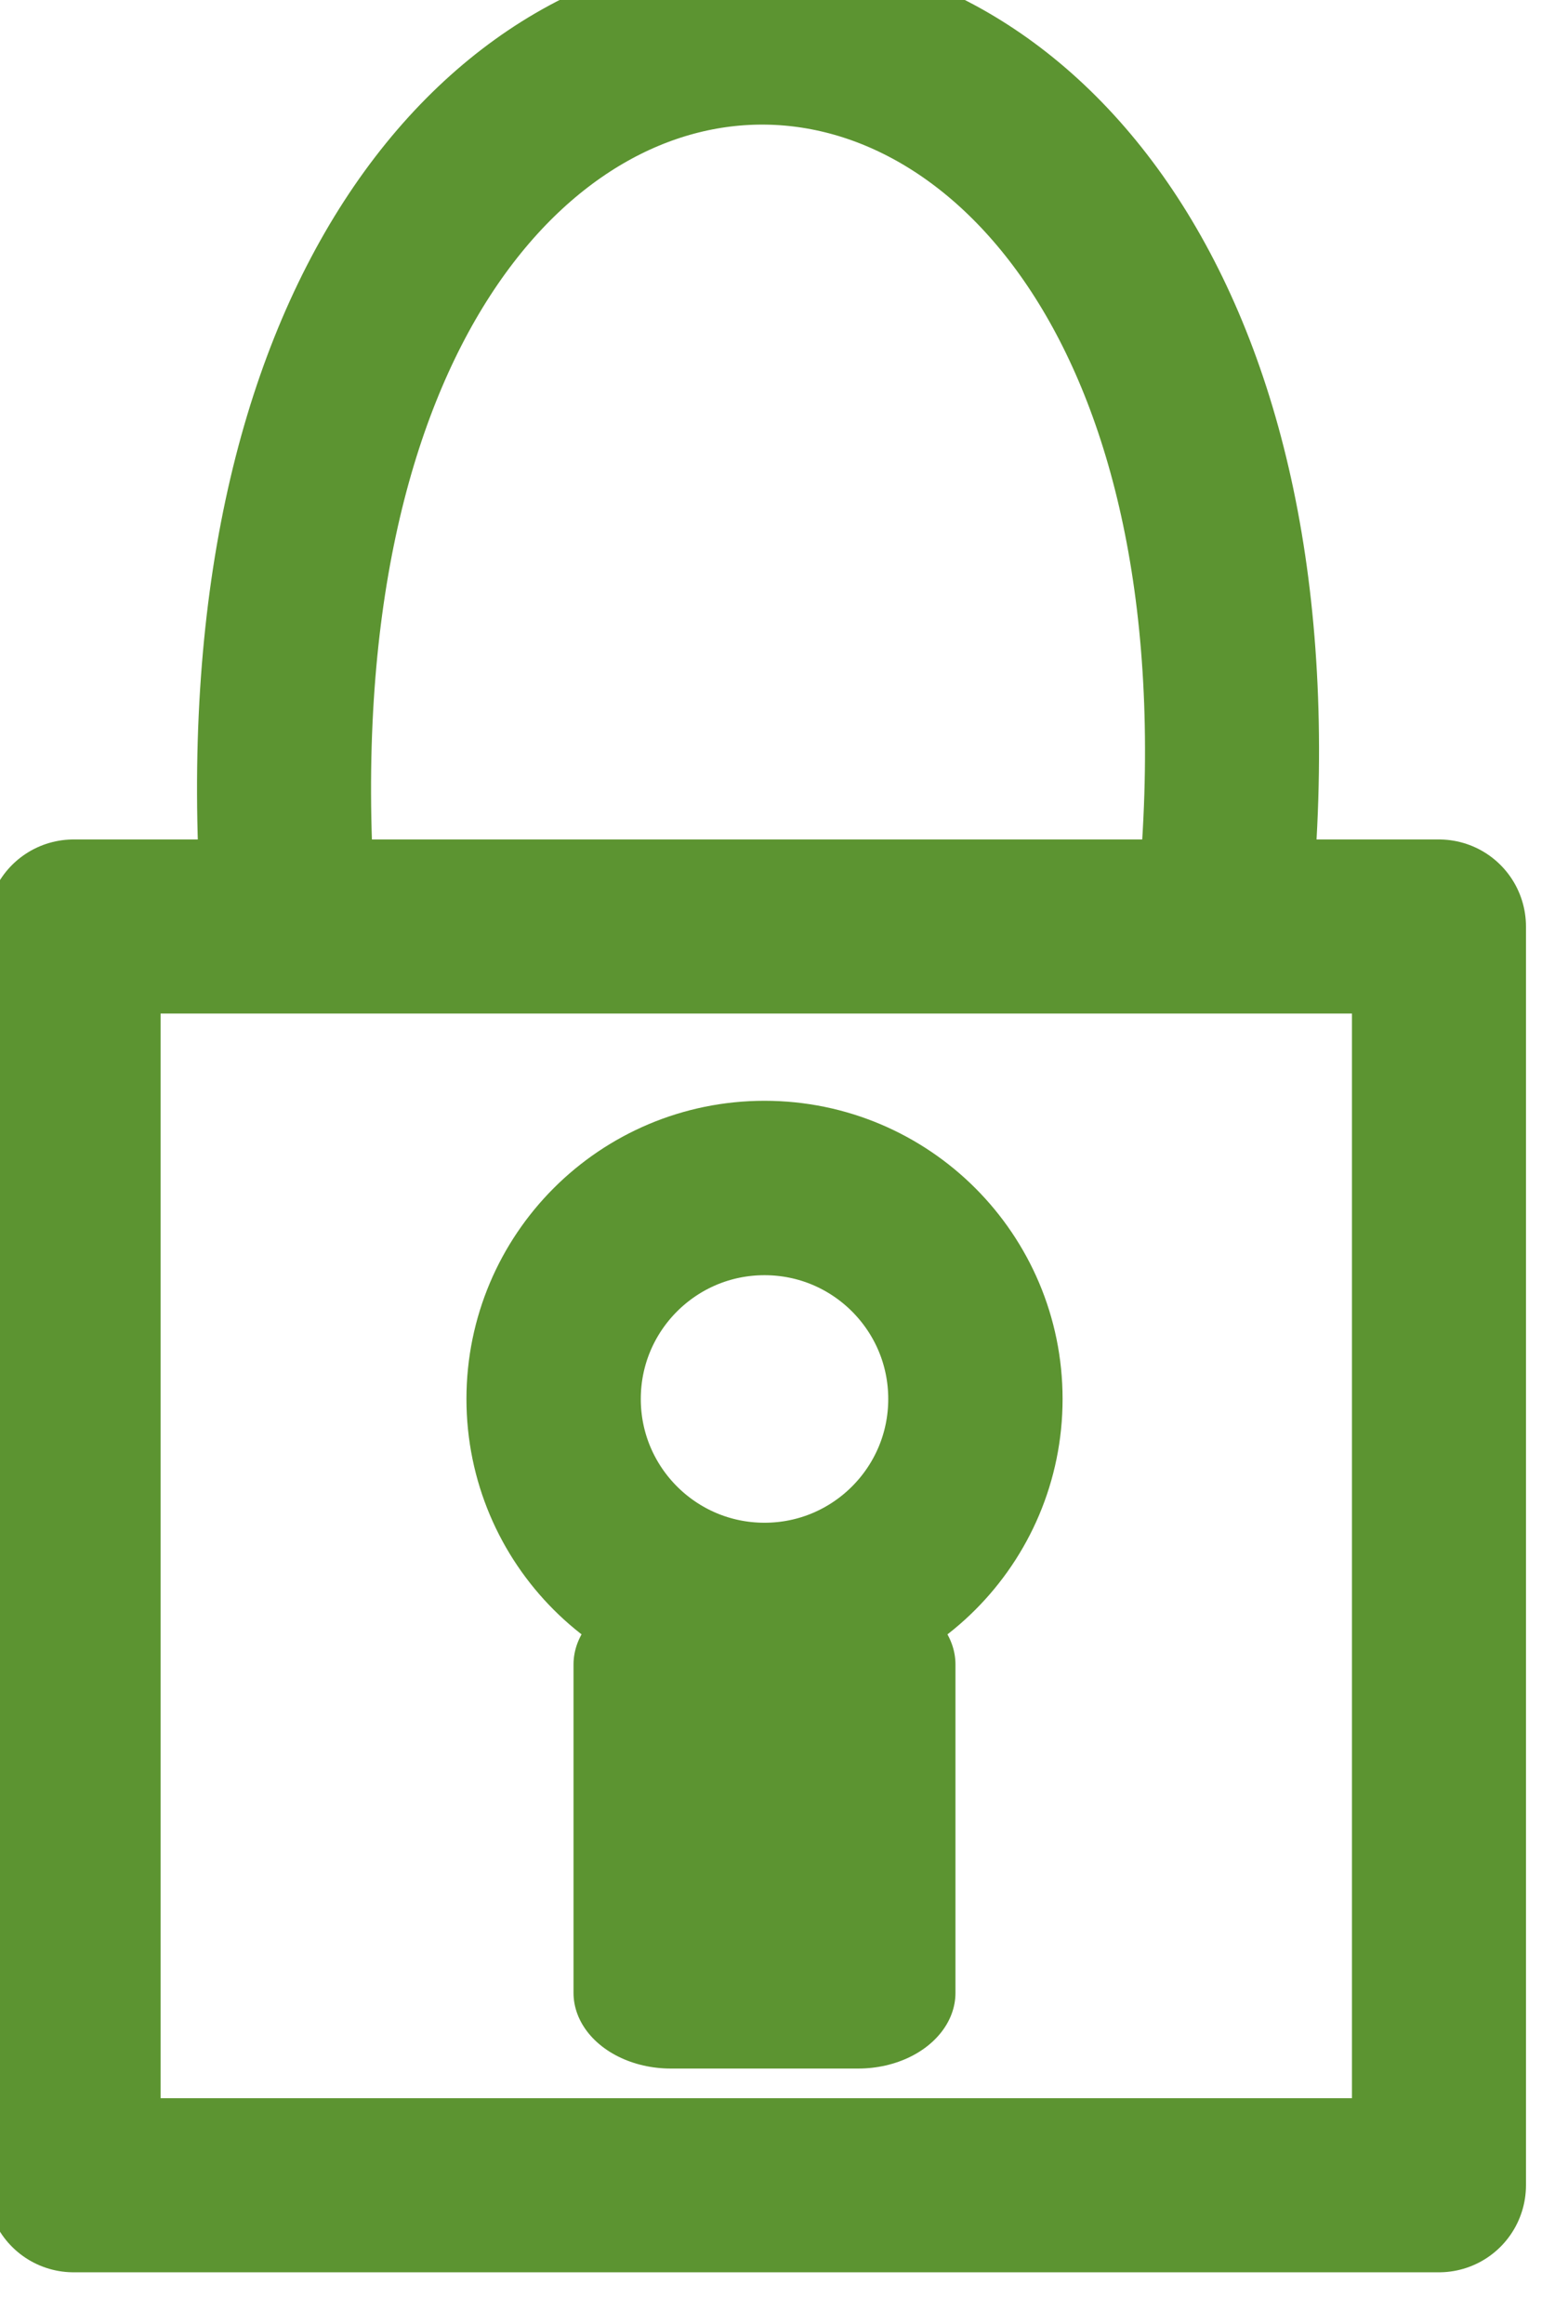
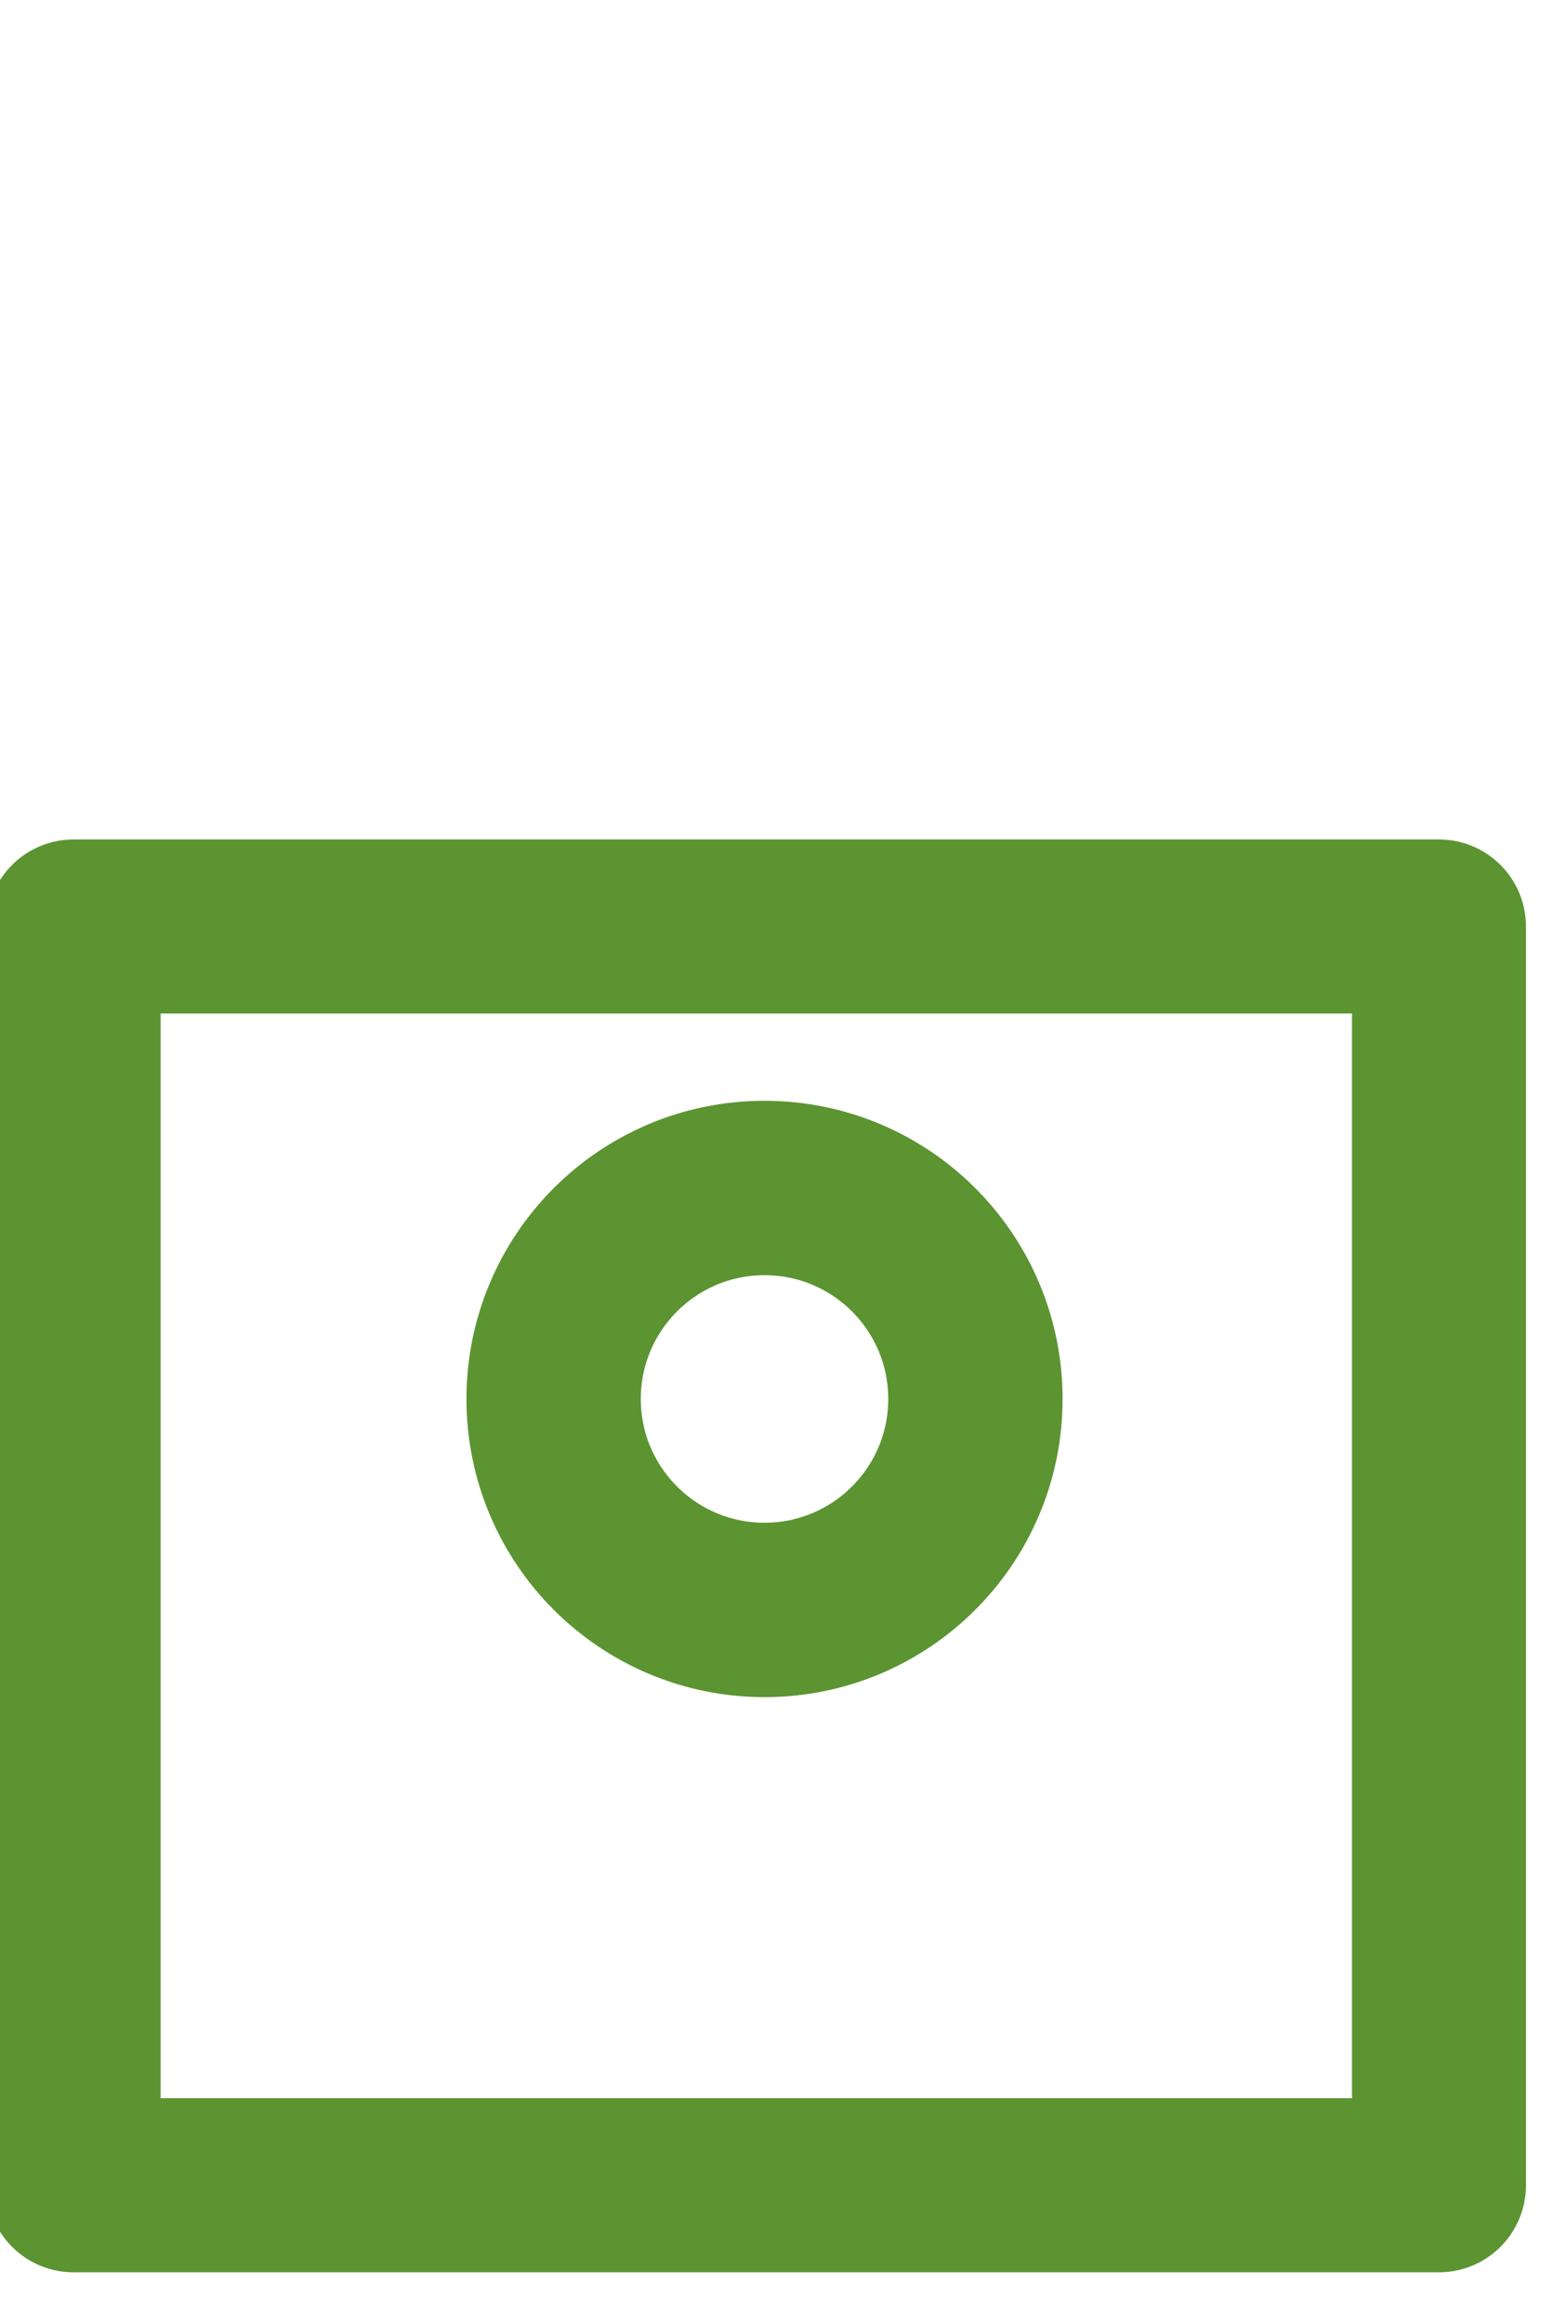
<svg xmlns="http://www.w3.org/2000/svg" width="100%" height="100%" viewBox="0 0 27 40" version="1.1" xml:space="preserve" style="fill-rule:evenodd;clip-rule:evenodd;stroke-linecap:round;stroke-linejoin:round;stroke-miterlimit:1.5;">
  <g transform="matrix(1,0,0,1,-137.299,-260.583)">
    <g transform="matrix(0.807,0,0,0.628,-338.579,-1075.41)">
-       <rect x="604" y="2173" width="4" height="9" style="fill:none;stroke:rgb(92,148,49);stroke-width:4.15px;" />
-     </g>
+       </g>
    <g transform="matrix(0.461,0,0,0.461,-128.814,-716.463)">
      <rect x="580" y="2154" width="51" height="47" style="fill:none;stroke:rgb(92,148,49);stroke-width:6.5px;" />
    </g>
    <g transform="matrix(0.461,0,0,0.461,-128.814,-716.463)">
-       <path d="M588,2153C585.158,2109.44 627.006,2110.72 623,2153" style="fill:none;stroke:rgb(92,148,49);stroke-width:6.5px;" />
-     </g>
+       </g>
    <g transform="matrix(0.807,0,0,0.807,-338.175,-1466.93)">
      <circle cx="605.5" cy="2170.5" r="4.5" style="fill:none;stroke:rgb(92,148,49);stroke-width:3.72px;" />
    </g>
  </g>
</svg>